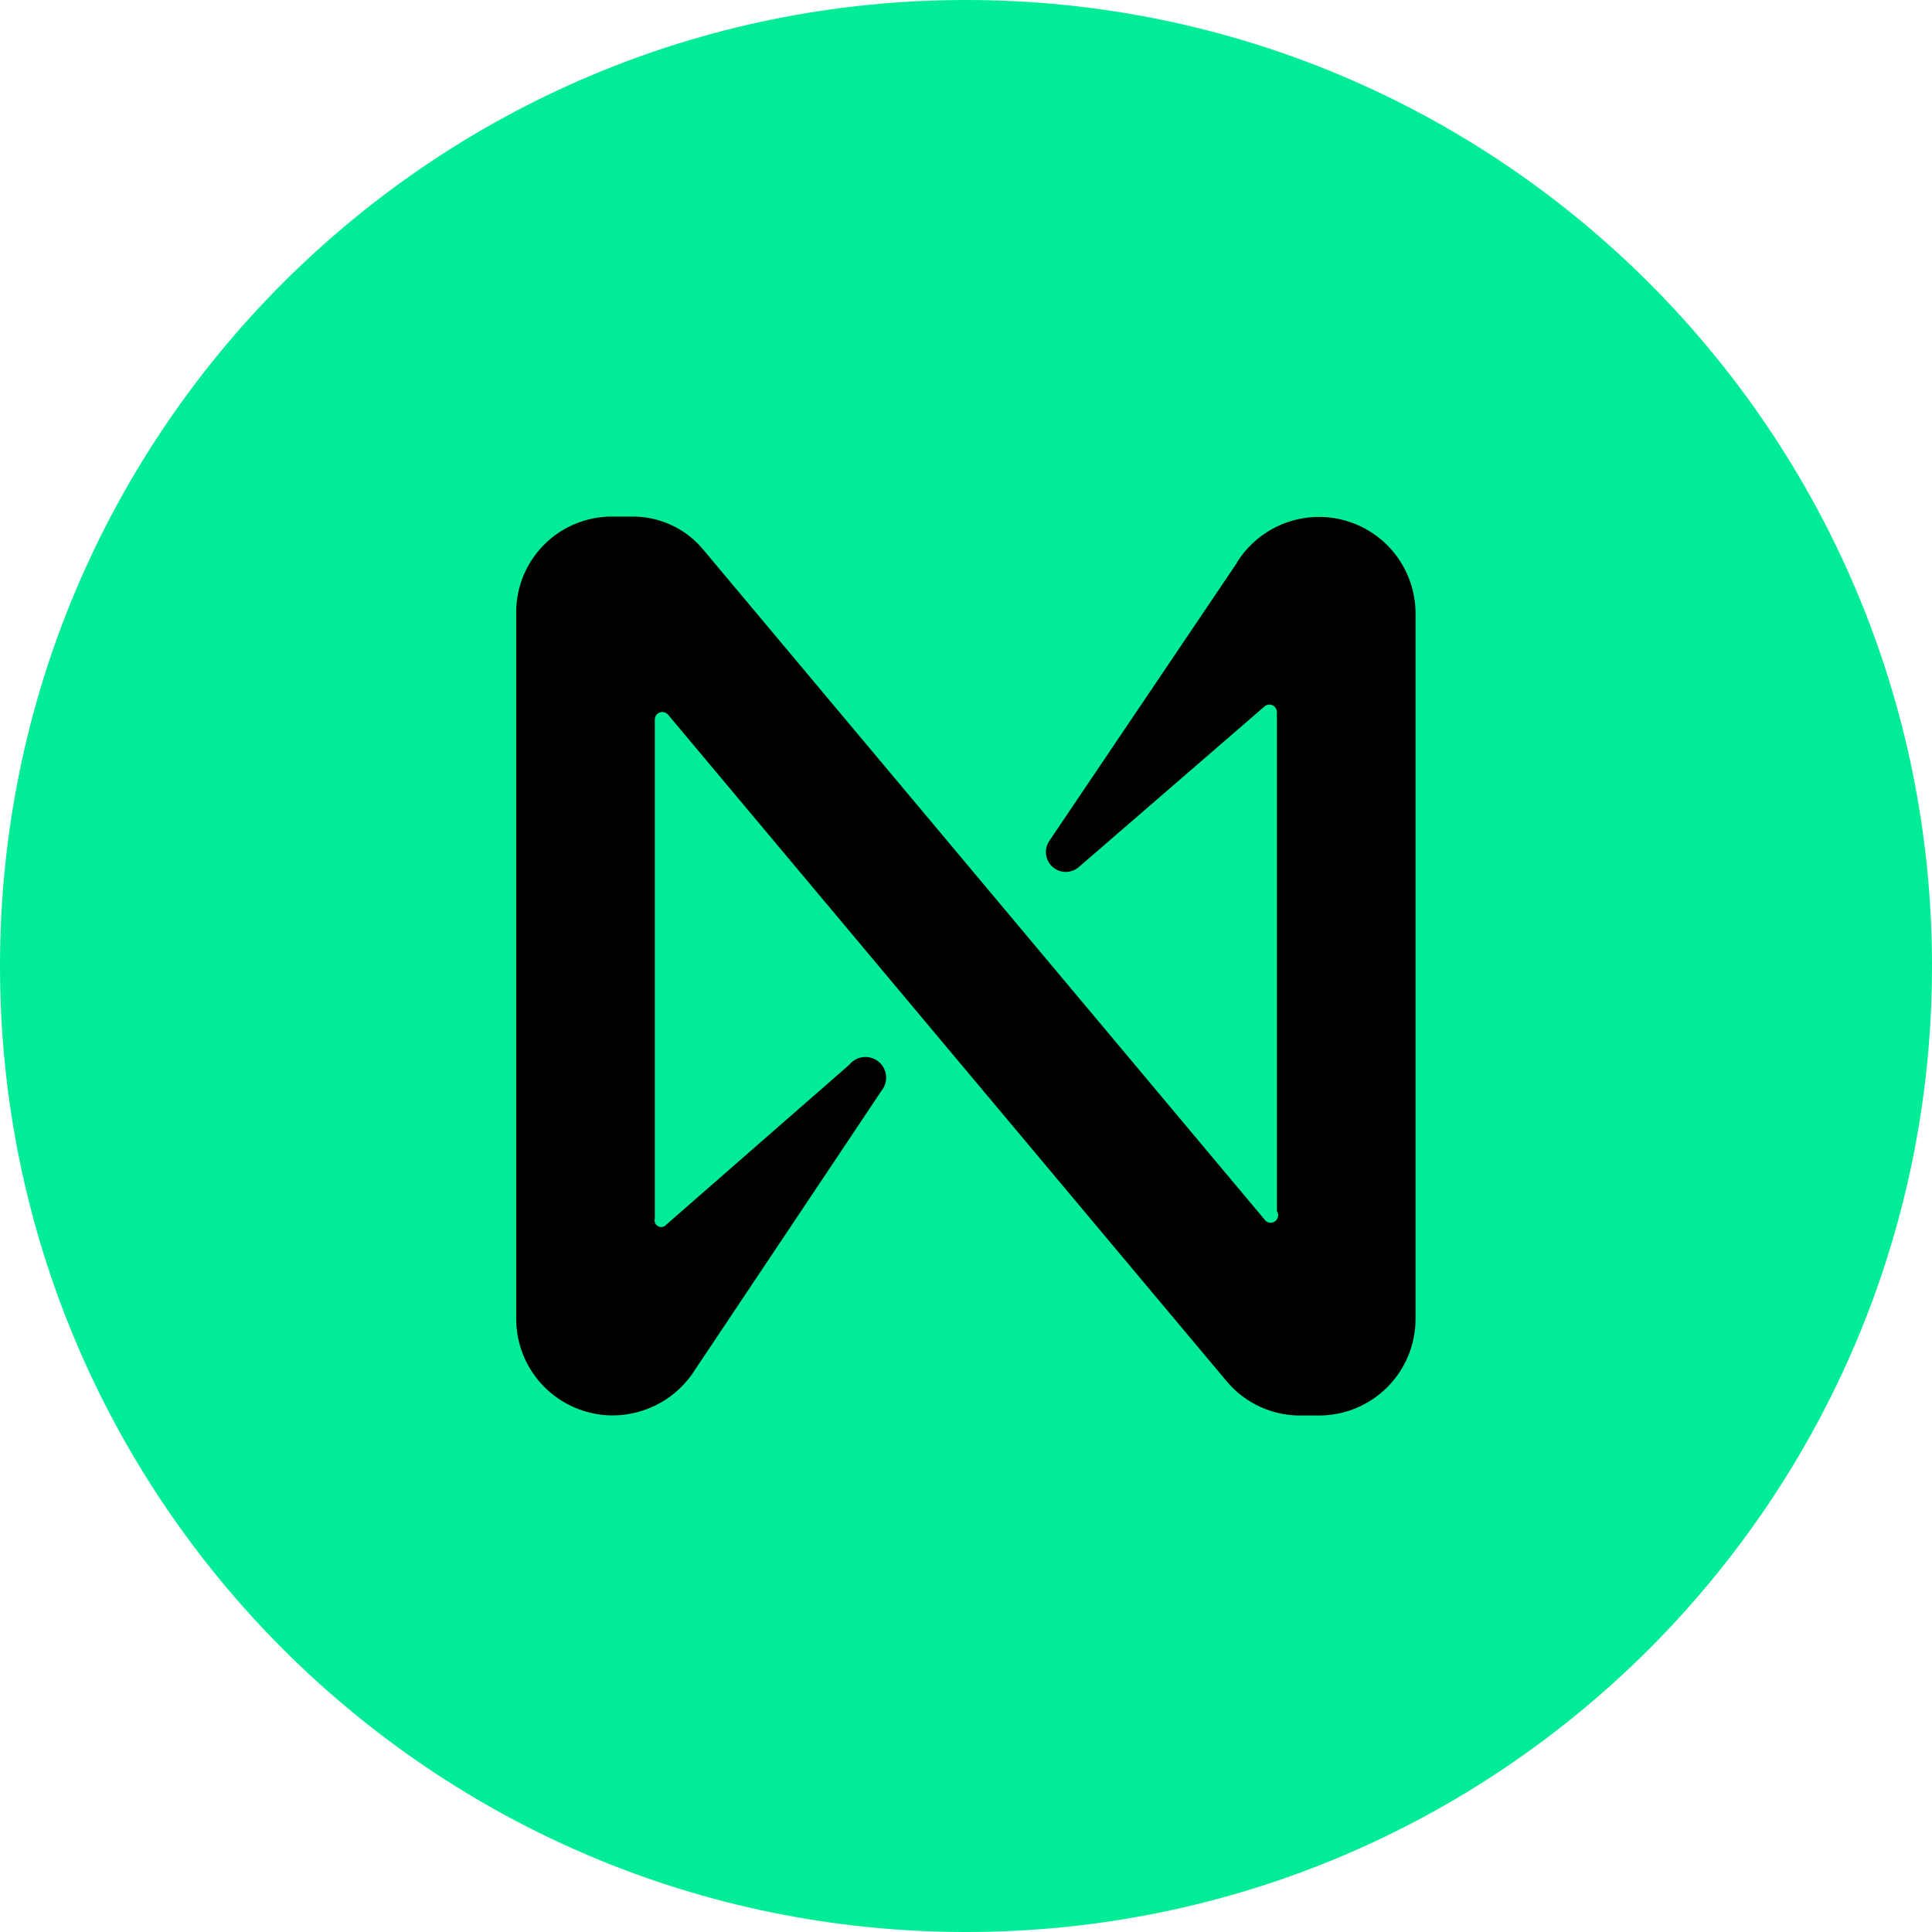
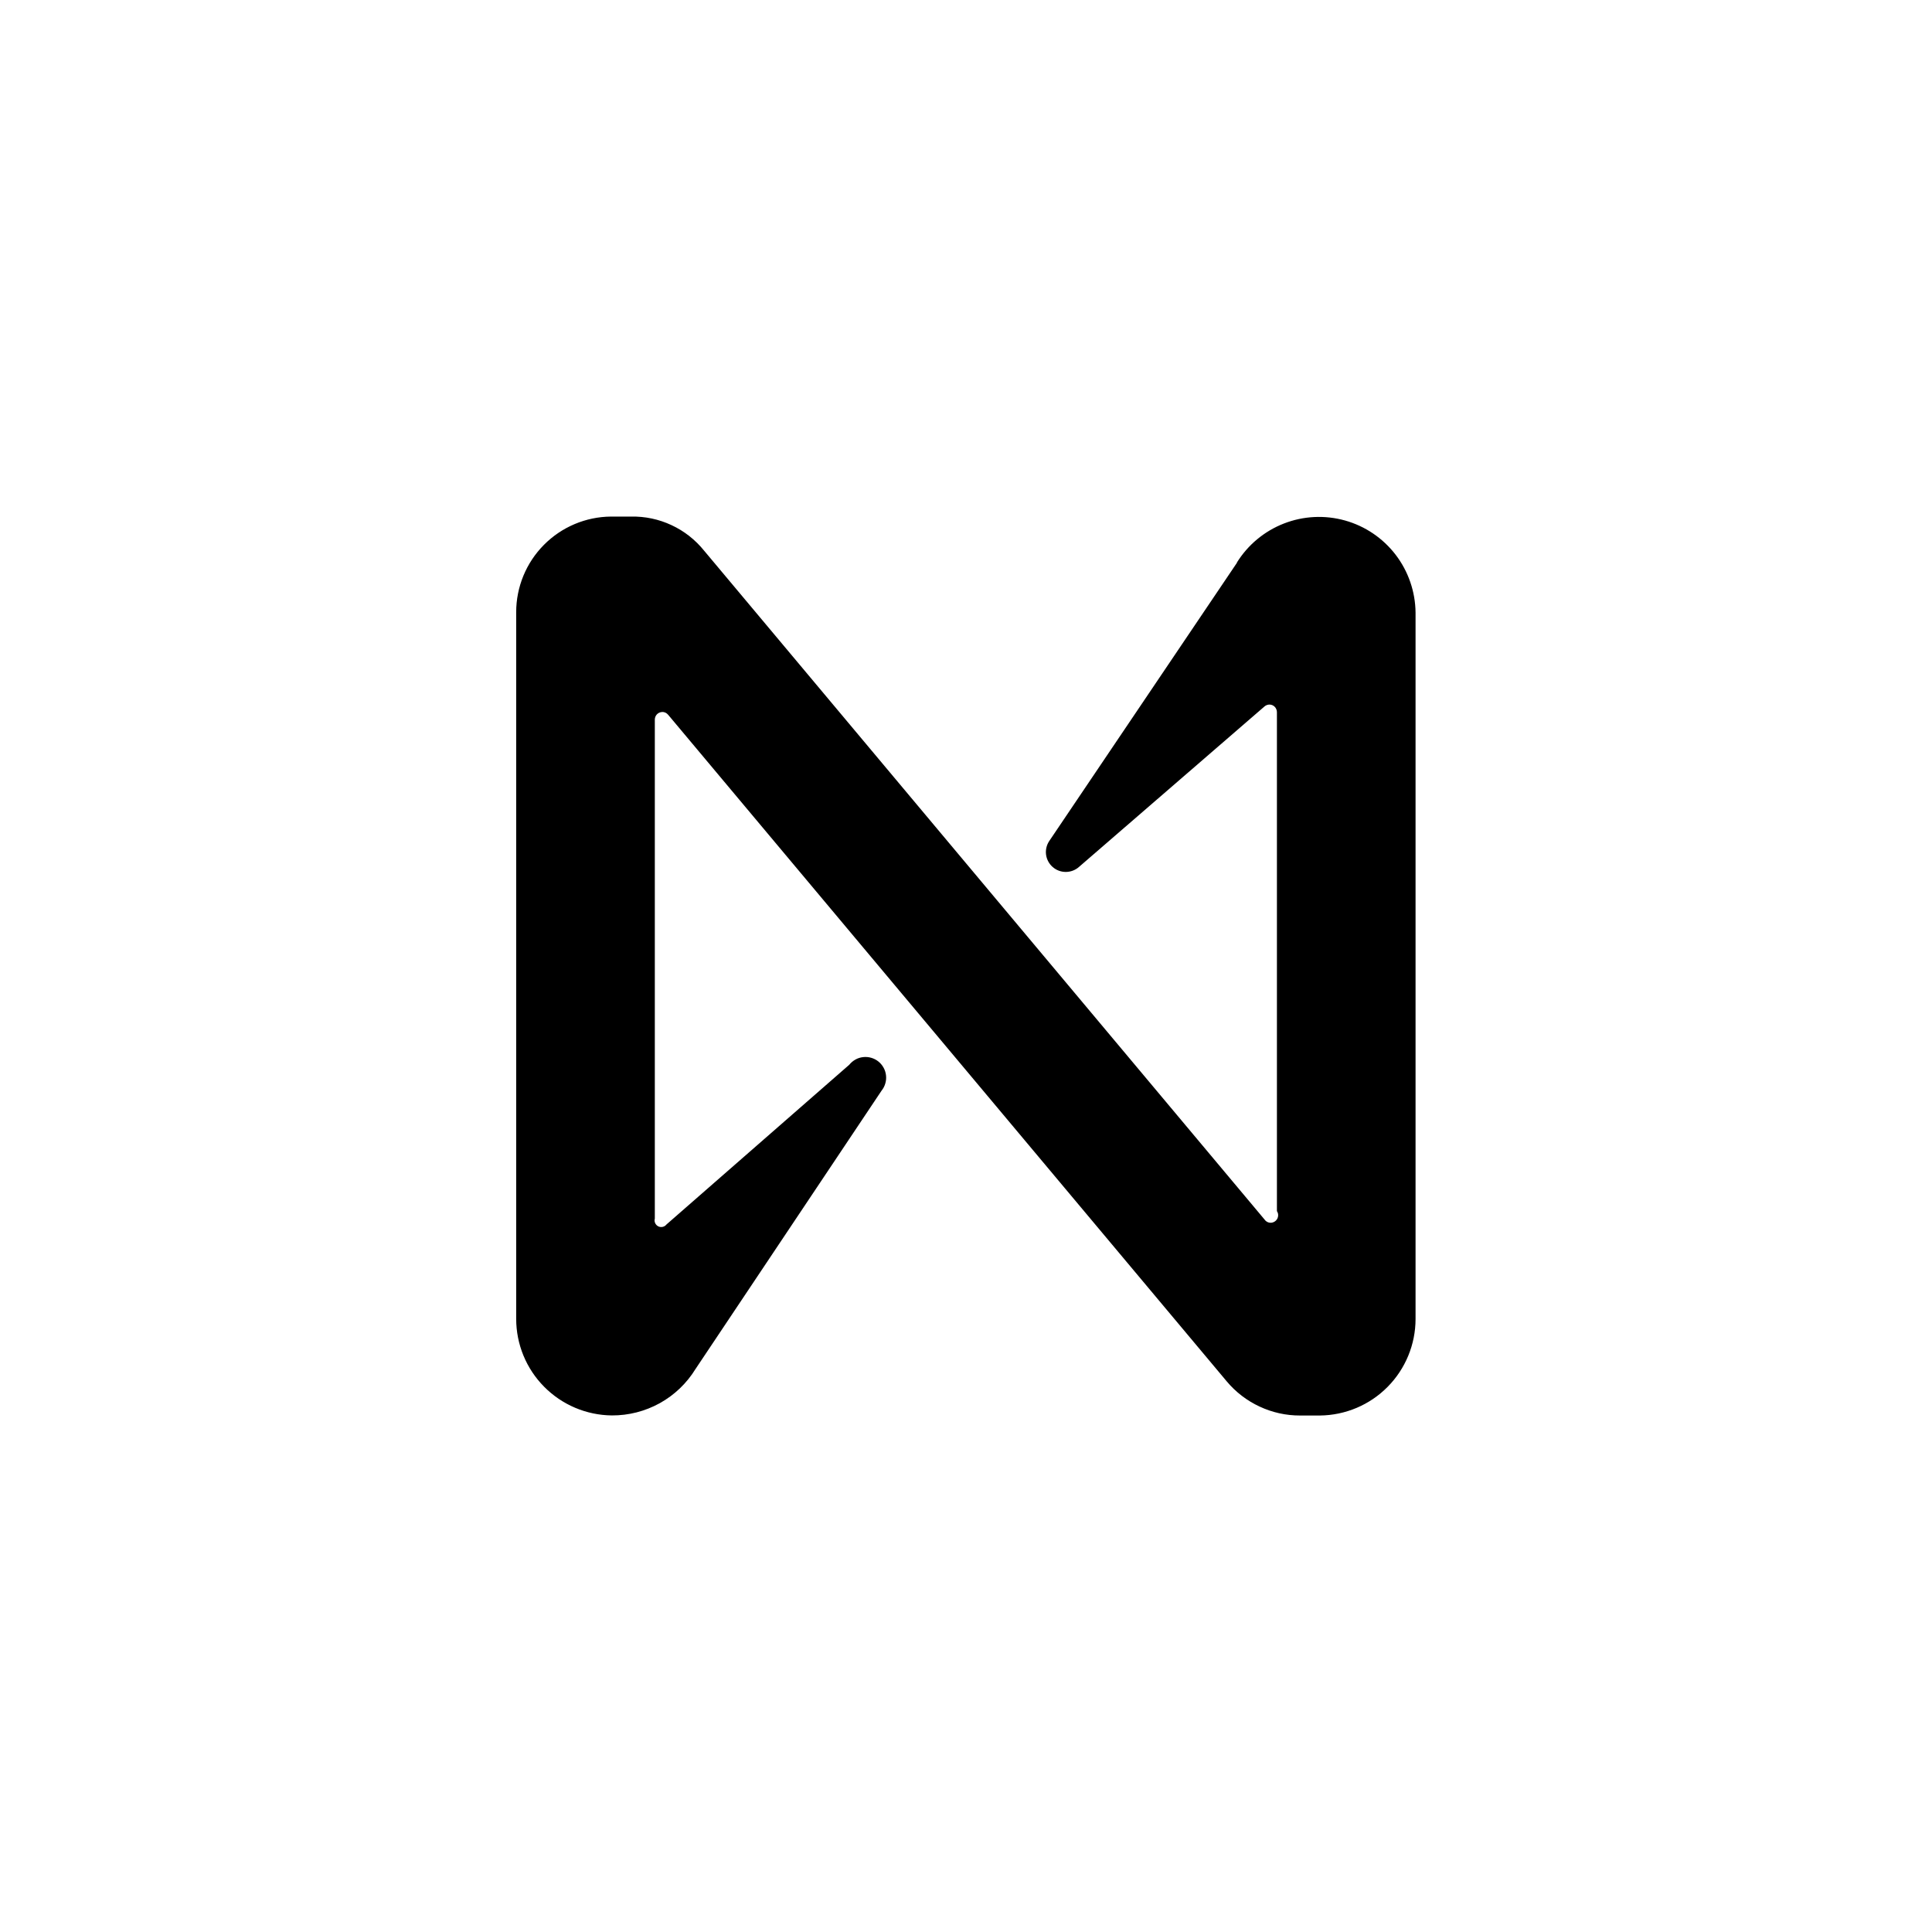
<svg xmlns="http://www.w3.org/2000/svg" width="45" height="45" viewBox="0 0 45 45" fill="none">
  <g clip-path="url(#clip0_1712_31830)">
-     <path d="M22.5 45C34.926 45 45 34.926 45 22.5C45 10.074 34.926 0 22.5 0C10.074 0 0 10.074 0 22.5C0 34.926 10.074 45 22.5 45Z" fill="#00EC96" />
    <path d="M28.813 13.105L24.437 19.592C24.375 19.686 24.35 19.799 24.365 19.91C24.381 20.021 24.436 20.123 24.521 20.196C24.606 20.27 24.715 20.31 24.827 20.309C24.94 20.308 25.048 20.267 25.132 20.192L29.452 16.455C29.469 16.44 29.489 16.428 29.51 16.421C29.532 16.413 29.555 16.41 29.577 16.411C29.6 16.412 29.622 16.418 29.643 16.428C29.664 16.438 29.682 16.452 29.697 16.469C29.726 16.502 29.742 16.546 29.742 16.59V28.209C29.755 28.228 29.764 28.25 29.768 28.272C29.772 28.294 29.772 28.317 29.767 28.34C29.763 28.362 29.754 28.384 29.741 28.402C29.728 28.421 29.712 28.438 29.693 28.45C29.674 28.463 29.653 28.472 29.63 28.477C29.608 28.482 29.585 28.482 29.562 28.477C29.54 28.473 29.518 28.464 29.5 28.451C29.481 28.438 29.464 28.422 29.452 28.403L16.4 12.826C16.195 12.572 15.936 12.368 15.64 12.231C15.345 12.093 15.022 12.025 14.696 12.032H14.231C13.643 12.037 13.082 12.274 12.669 12.691C12.255 13.108 12.023 13.672 12.023 14.259V30.718C12.023 31.311 12.257 31.88 12.675 32.301C13.092 32.722 13.658 32.962 14.251 32.968C14.641 32.97 15.025 32.872 15.367 32.683C15.708 32.494 15.995 32.22 16.199 31.888L20.535 25.401C20.575 25.352 20.604 25.295 20.621 25.234C20.639 25.173 20.644 25.11 20.637 25.047C20.63 24.984 20.611 24.923 20.58 24.868C20.549 24.812 20.508 24.763 20.459 24.724C20.409 24.684 20.352 24.655 20.292 24.638C20.231 24.62 20.167 24.615 20.104 24.622C20.041 24.629 19.98 24.648 19.925 24.679C19.87 24.71 19.821 24.751 19.781 24.8L15.524 28.52C15.502 28.548 15.471 28.568 15.436 28.576C15.401 28.584 15.364 28.58 15.332 28.564C15.299 28.547 15.274 28.52 15.259 28.487C15.245 28.454 15.242 28.417 15.252 28.383V16.766C15.251 16.719 15.268 16.674 15.299 16.64C15.331 16.606 15.375 16.586 15.421 16.584C15.448 16.582 15.475 16.588 15.5 16.599C15.524 16.611 15.546 16.628 15.563 16.649L28.574 32.176C28.783 32.425 29.044 32.625 29.339 32.762C29.634 32.9 29.955 32.971 30.28 32.97H30.743C31.336 32.964 31.903 32.725 32.32 32.303C32.737 31.882 32.971 31.313 32.971 30.72V14.268C32.966 13.781 32.803 13.308 32.507 12.921C32.21 12.534 31.796 12.254 31.327 12.123C30.857 11.992 30.358 12.017 29.904 12.194C29.45 12.371 29.065 12.691 28.808 13.105H28.813Z" fill="black" />
  </g>
  <defs>
    <clipPath id="clip0_1712_31830">
      <rect width="45" height="45" fill="white" />
    </clipPath>
  </defs>
</svg>